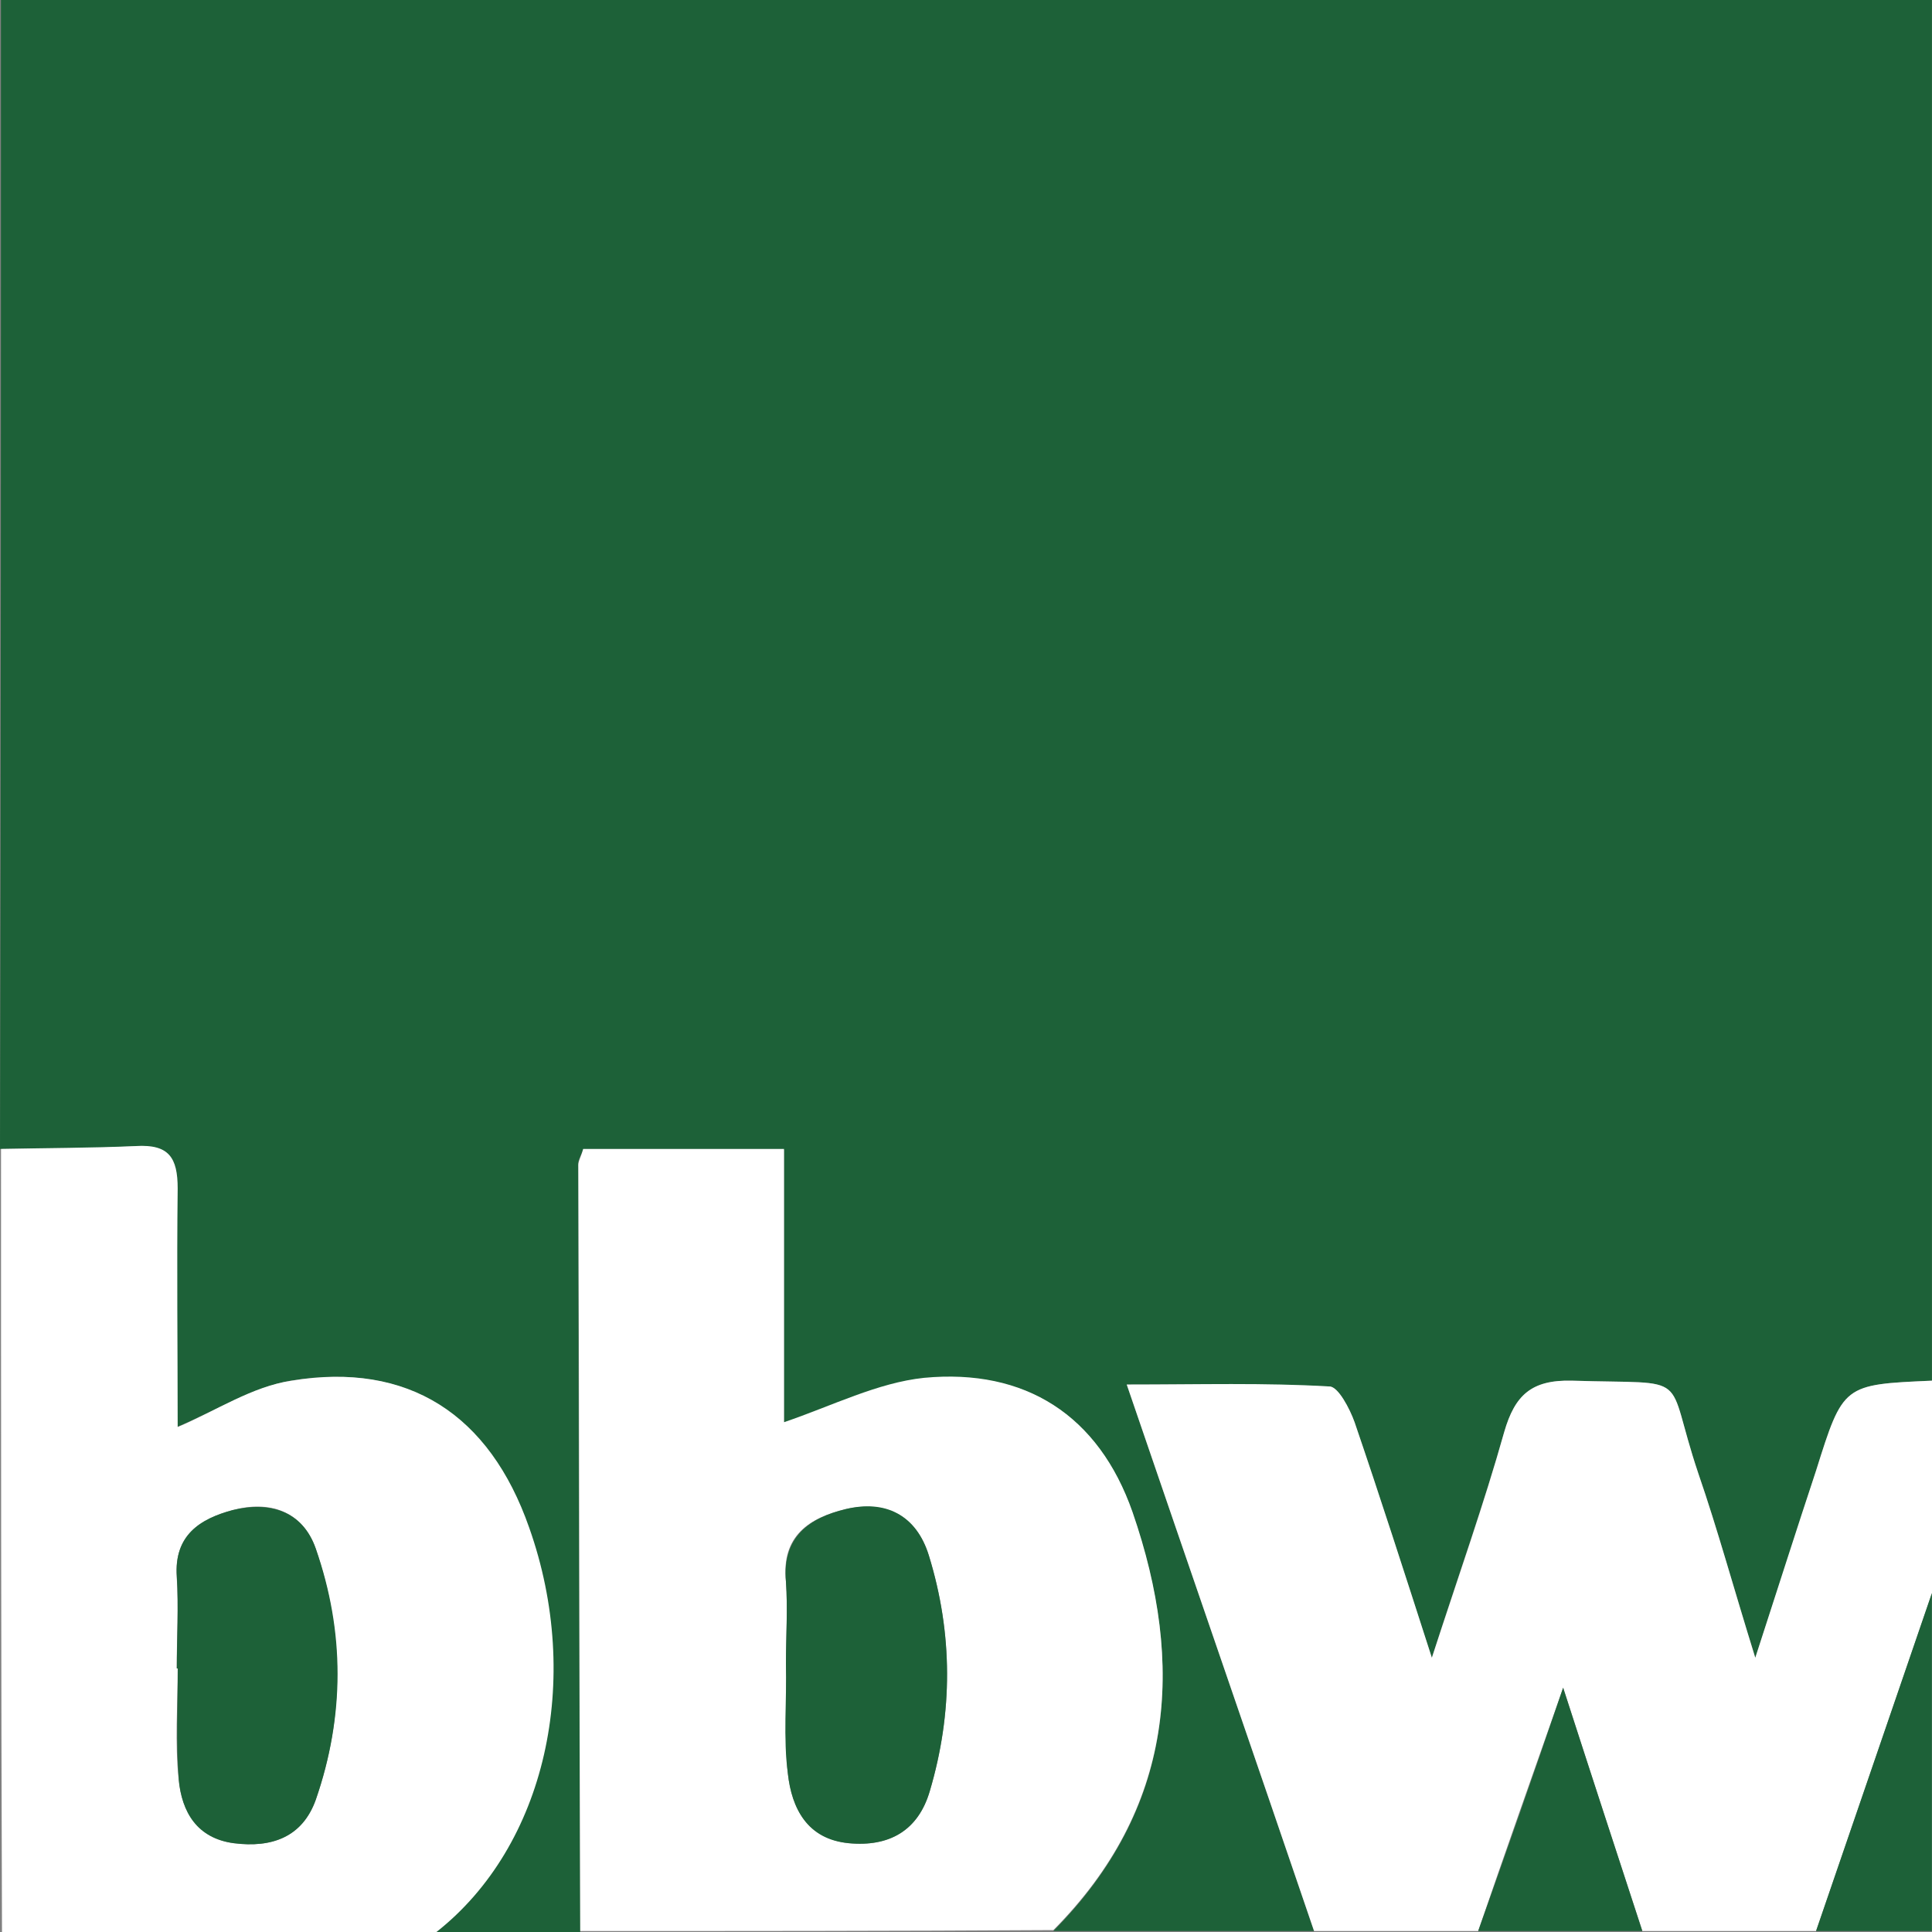
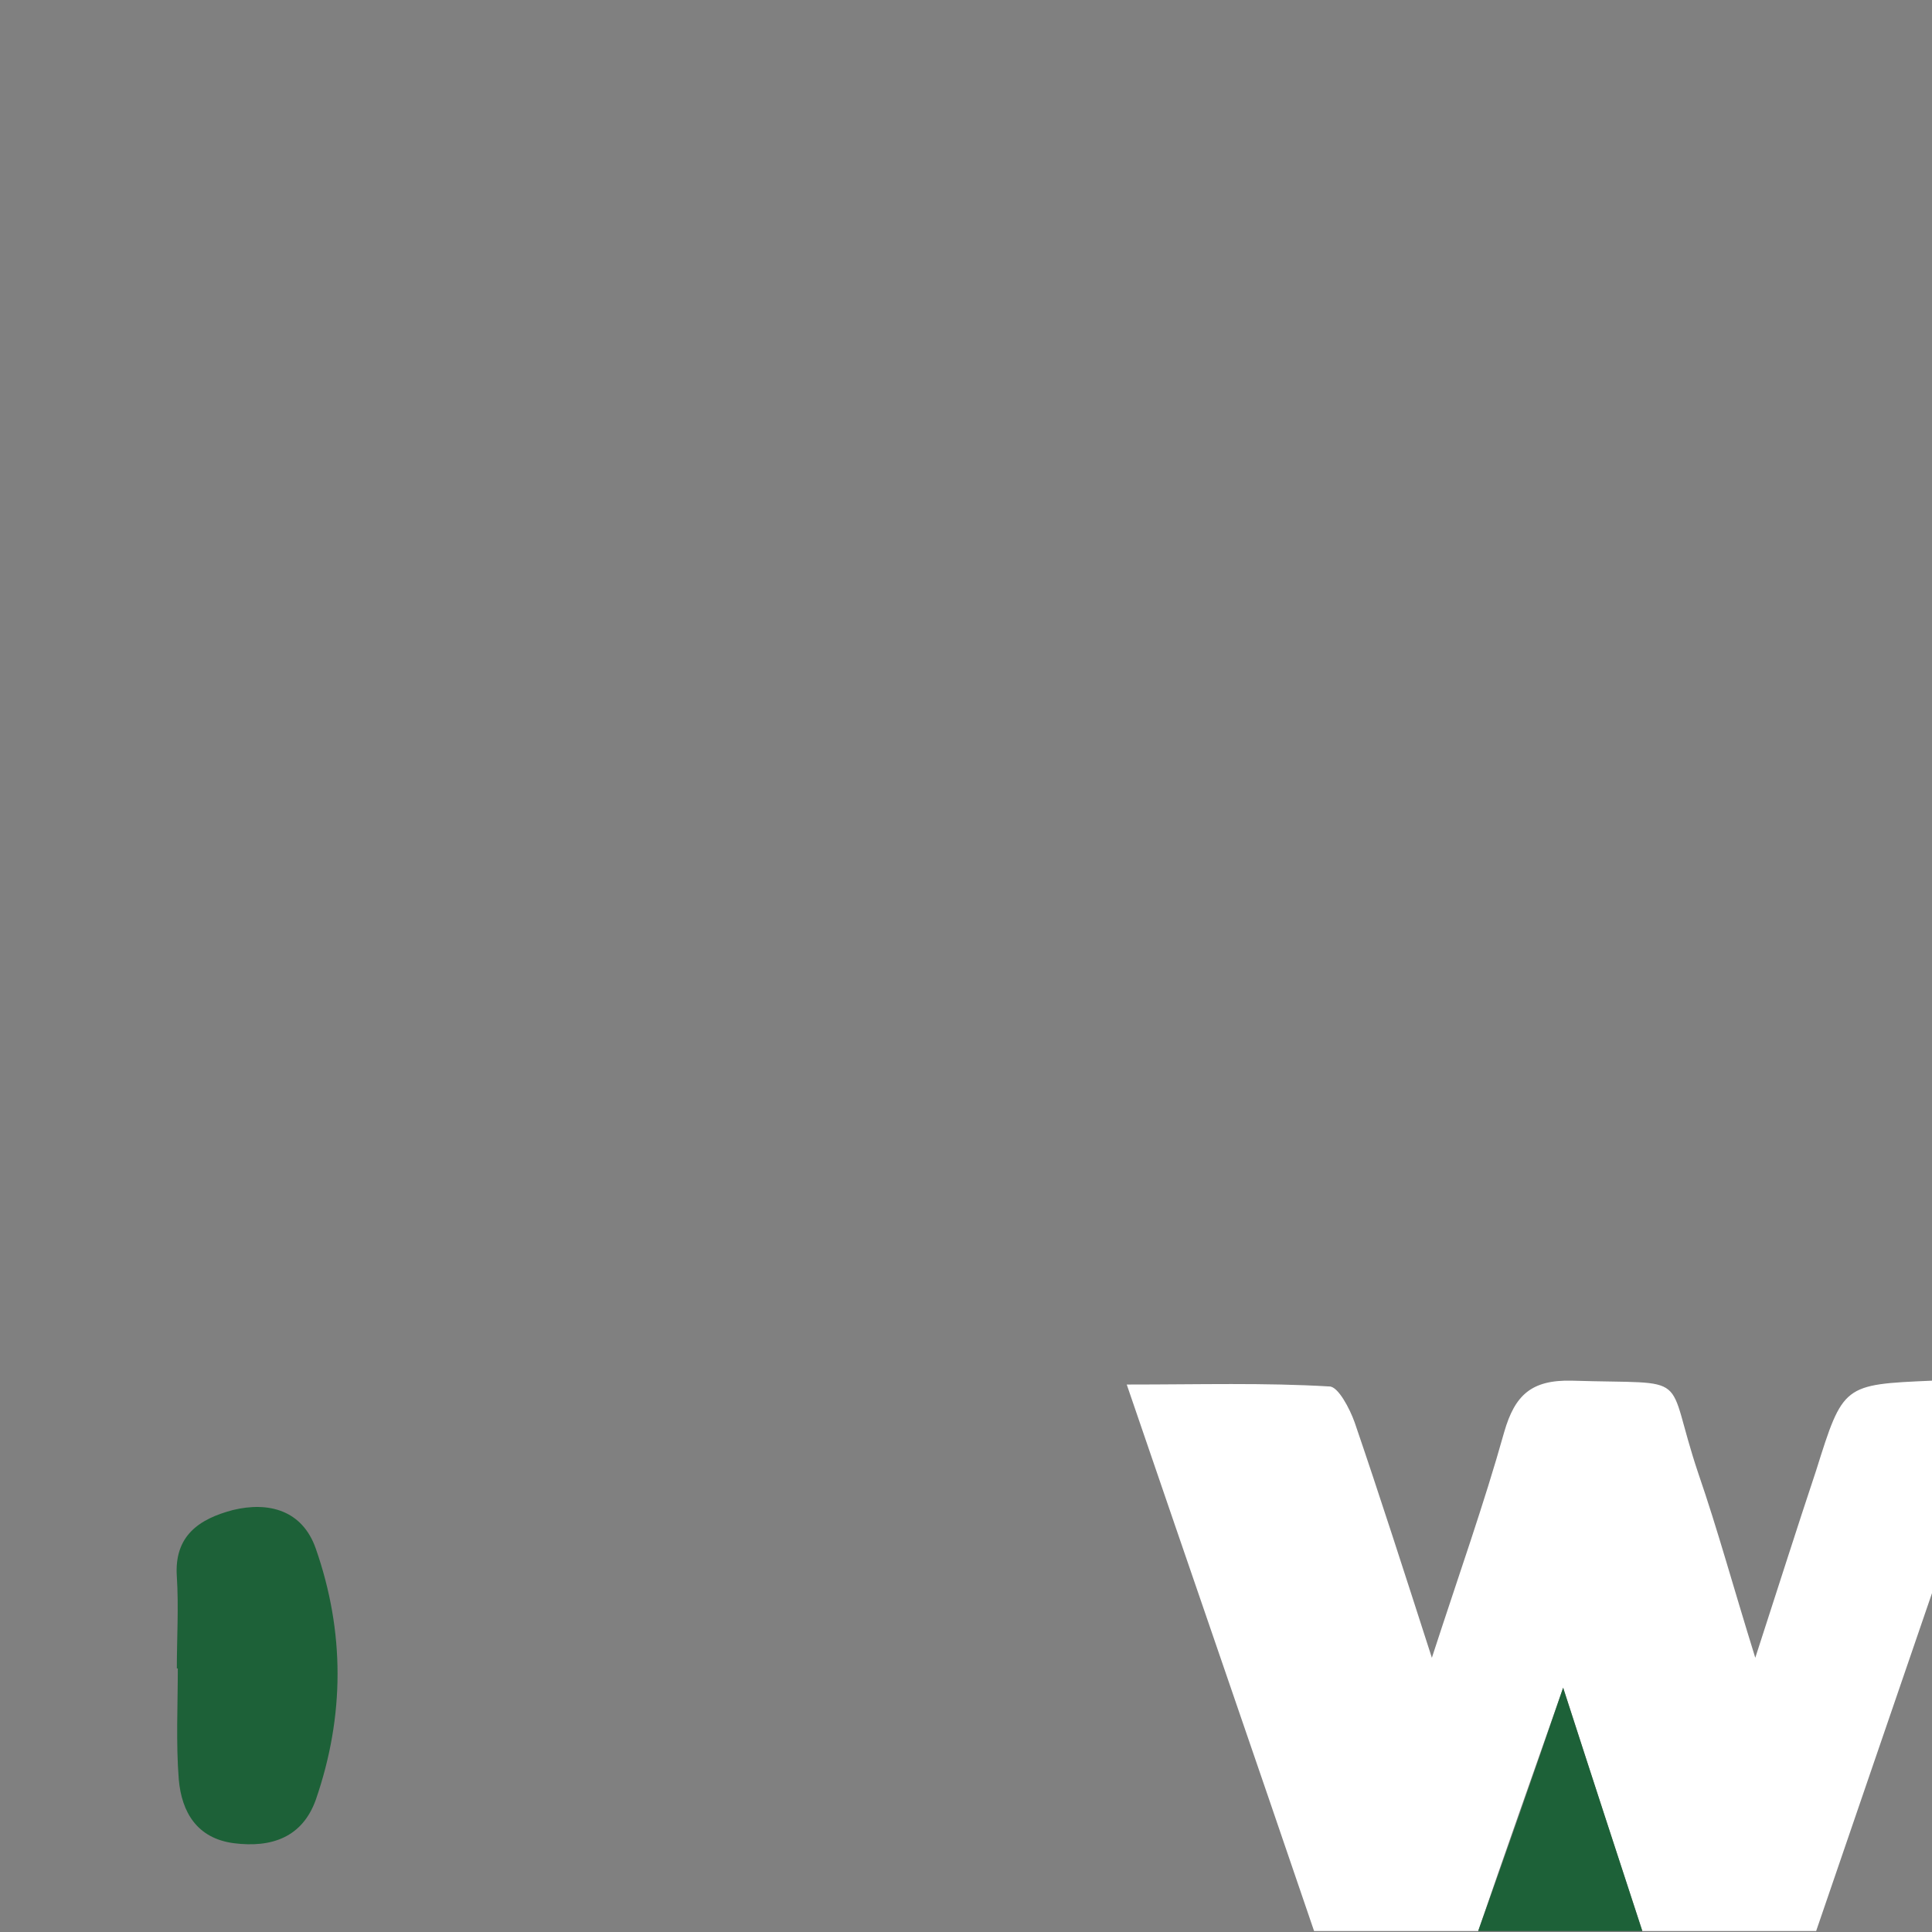
<svg xmlns="http://www.w3.org/2000/svg" width="30" height="30" viewBox="0 0 30 30" fill="none">
  <rect x="0" y="0" width="30" height="30" fill="#808080" stroke="none" />
  <g id="Group">
-     <path id="Vector" d="M20.404 29.985C19.055 29.985 17.706 29.985 16.356 29.985C18.23 28.096 18.41 25.877 17.586 23.493C17.061 21.994 15.937 21.244 14.348 21.409C13.628 21.484 12.923 21.844 12.174 22.099C12.174 20.795 12.174 19.34 12.174 17.856C11.079 17.856 10.06 17.856 9.055 17.856C9.01 17.961 8.965 18.036 8.98 18.111C8.98 22.069 8.995 26.042 9.01 30C8.261 30 7.511 30 6.761 30C8.441 28.651 9.04 26.087 8.201 23.718C7.586 21.964 6.327 21.139 4.513 21.439C3.913 21.544 3.358 21.904 2.744 22.159C2.744 20.945 2.729 19.7 2.744 18.456C2.759 17.991 2.609 17.766 2.099 17.796C1.409 17.841 0.705 17.826 0 17.841C0.015 11.889 0.015 5.952 0.015 0C10 0 19.97 0 29.999 0C29.999 7.136 29.999 14.288 29.999 21.439C28.62 21.499 28.62 21.499 28.2 22.834C27.915 23.733 27.616 24.648 27.256 25.742C26.911 24.633 26.671 23.748 26.371 22.879C25.831 21.274 26.311 21.499 24.407 21.439C23.793 21.424 23.523 21.664 23.358 22.234C23.043 23.343 22.653 24.438 22.233 25.742C21.799 24.393 21.424 23.238 21.034 22.084C20.959 21.874 20.779 21.529 20.644 21.529C19.64 21.484 18.635 21.499 17.496 21.499C18.5 24.438 19.46 27.211 20.404 29.985Z" fill="#1D6138" />
    <path id="Vector_2" d="M20.405 29.985C19.46 27.211 18.501 24.438 17.496 21.499C18.636 21.499 19.64 21.469 20.644 21.529C20.779 21.529 20.959 21.874 21.034 22.084C21.424 23.223 21.799 24.393 22.234 25.742C22.653 24.453 23.043 23.358 23.358 22.234C23.523 21.664 23.778 21.424 24.407 21.439C26.326 21.499 25.832 21.274 26.371 22.878C26.671 23.748 26.911 24.633 27.256 25.742C27.616 24.633 27.901 23.733 28.201 22.833C28.62 21.499 28.62 21.499 30 21.439C30 22.534 30 23.643 30 24.738C29.4 26.492 28.8 28.231 28.201 29.985C27.301 29.985 26.401 29.985 25.502 29.985C25.112 28.8 24.722 27.601 24.273 26.207C23.778 27.616 23.358 28.8 22.953 29.985C22.099 29.985 21.259 29.985 20.405 29.985Z" fill="white" />
-     <path id="Vector_3" d="M9.01 29.985C8.995 26.027 8.995 22.054 8.98 18.096C8.98 18.021 9.025 17.961 9.055 17.841C10.06 17.841 11.064 17.841 12.174 17.841C12.174 19.326 12.174 20.78 12.174 22.084C12.923 21.829 13.628 21.47 14.348 21.395C15.922 21.245 17.061 21.979 17.586 23.479C18.41 25.862 18.231 28.081 16.357 29.97C13.913 29.985 11.454 29.985 9.01 29.985ZM12.204 25.832C12.219 26.402 12.174 26.987 12.234 27.541C12.294 28.081 12.534 28.546 13.178 28.621C13.808 28.681 14.258 28.426 14.438 27.811C14.797 26.597 14.797 25.368 14.423 24.153C14.228 23.523 13.748 23.299 13.133 23.433C12.564 23.568 12.129 23.853 12.204 24.558C12.234 24.978 12.204 25.413 12.204 25.832Z" fill="white" />
-     <path id="Vector_4" d="M0.016 17.841C0.72 17.826 1.41 17.826 2.115 17.796C2.624 17.766 2.759 17.976 2.759 18.456C2.744 19.7 2.759 20.945 2.759 22.159C3.359 21.904 3.914 21.529 4.528 21.439C6.342 21.14 7.602 21.964 8.216 23.718C9.056 26.087 8.471 28.666 6.777 30C4.528 30 2.279 30 0.031 30C0.016 25.937 0.016 21.889 0.016 17.841ZM2.744 25.907H2.759C2.759 26.477 2.714 27.062 2.774 27.631C2.819 28.126 3.074 28.546 3.629 28.621C4.213 28.696 4.693 28.531 4.903 27.946C5.353 26.657 5.338 25.337 4.903 24.048C4.693 23.448 4.168 23.299 3.614 23.448C3.119 23.583 2.699 23.838 2.744 24.483C2.774 24.948 2.744 25.427 2.744 25.907Z" fill="white" />
-     <path id="Vector_5" d="M28.199 29.985C28.799 28.231 29.399 26.492 29.998 24.738C29.998 26.492 29.998 28.231 29.998 29.985C29.399 29.985 28.799 29.985 28.199 29.985Z" fill="#1D6138" />
    <path id="Vector_6" d="M22.953 29.985C23.373 28.801 23.793 27.616 24.272 26.207C24.722 27.601 25.112 28.786 25.502 29.985C24.647 29.985 23.808 29.985 22.953 29.985Z" fill="#1D6138" />
-     <path id="Vector_7" d="M12.204 25.832C12.204 25.412 12.234 24.978 12.204 24.558C12.144 23.853 12.579 23.568 13.133 23.433C13.748 23.284 14.228 23.523 14.423 24.153C14.798 25.367 14.798 26.597 14.438 27.811C14.258 28.426 13.808 28.681 13.178 28.621C12.534 28.561 12.294 28.081 12.234 27.541C12.159 26.987 12.219 26.402 12.204 25.832Z" fill="#1D6138" />
    <path id="Vector_8" d="M2.746 25.907C2.746 25.427 2.776 24.962 2.746 24.483C2.701 23.838 3.105 23.583 3.615 23.448C4.17 23.313 4.695 23.448 4.904 24.048C5.354 25.337 5.354 26.642 4.904 27.946C4.695 28.531 4.215 28.696 3.63 28.621C3.06 28.546 2.821 28.141 2.776 27.631C2.731 27.061 2.761 26.477 2.761 25.907H2.746Z" fill="#1D6138" />
  </g>
</svg>